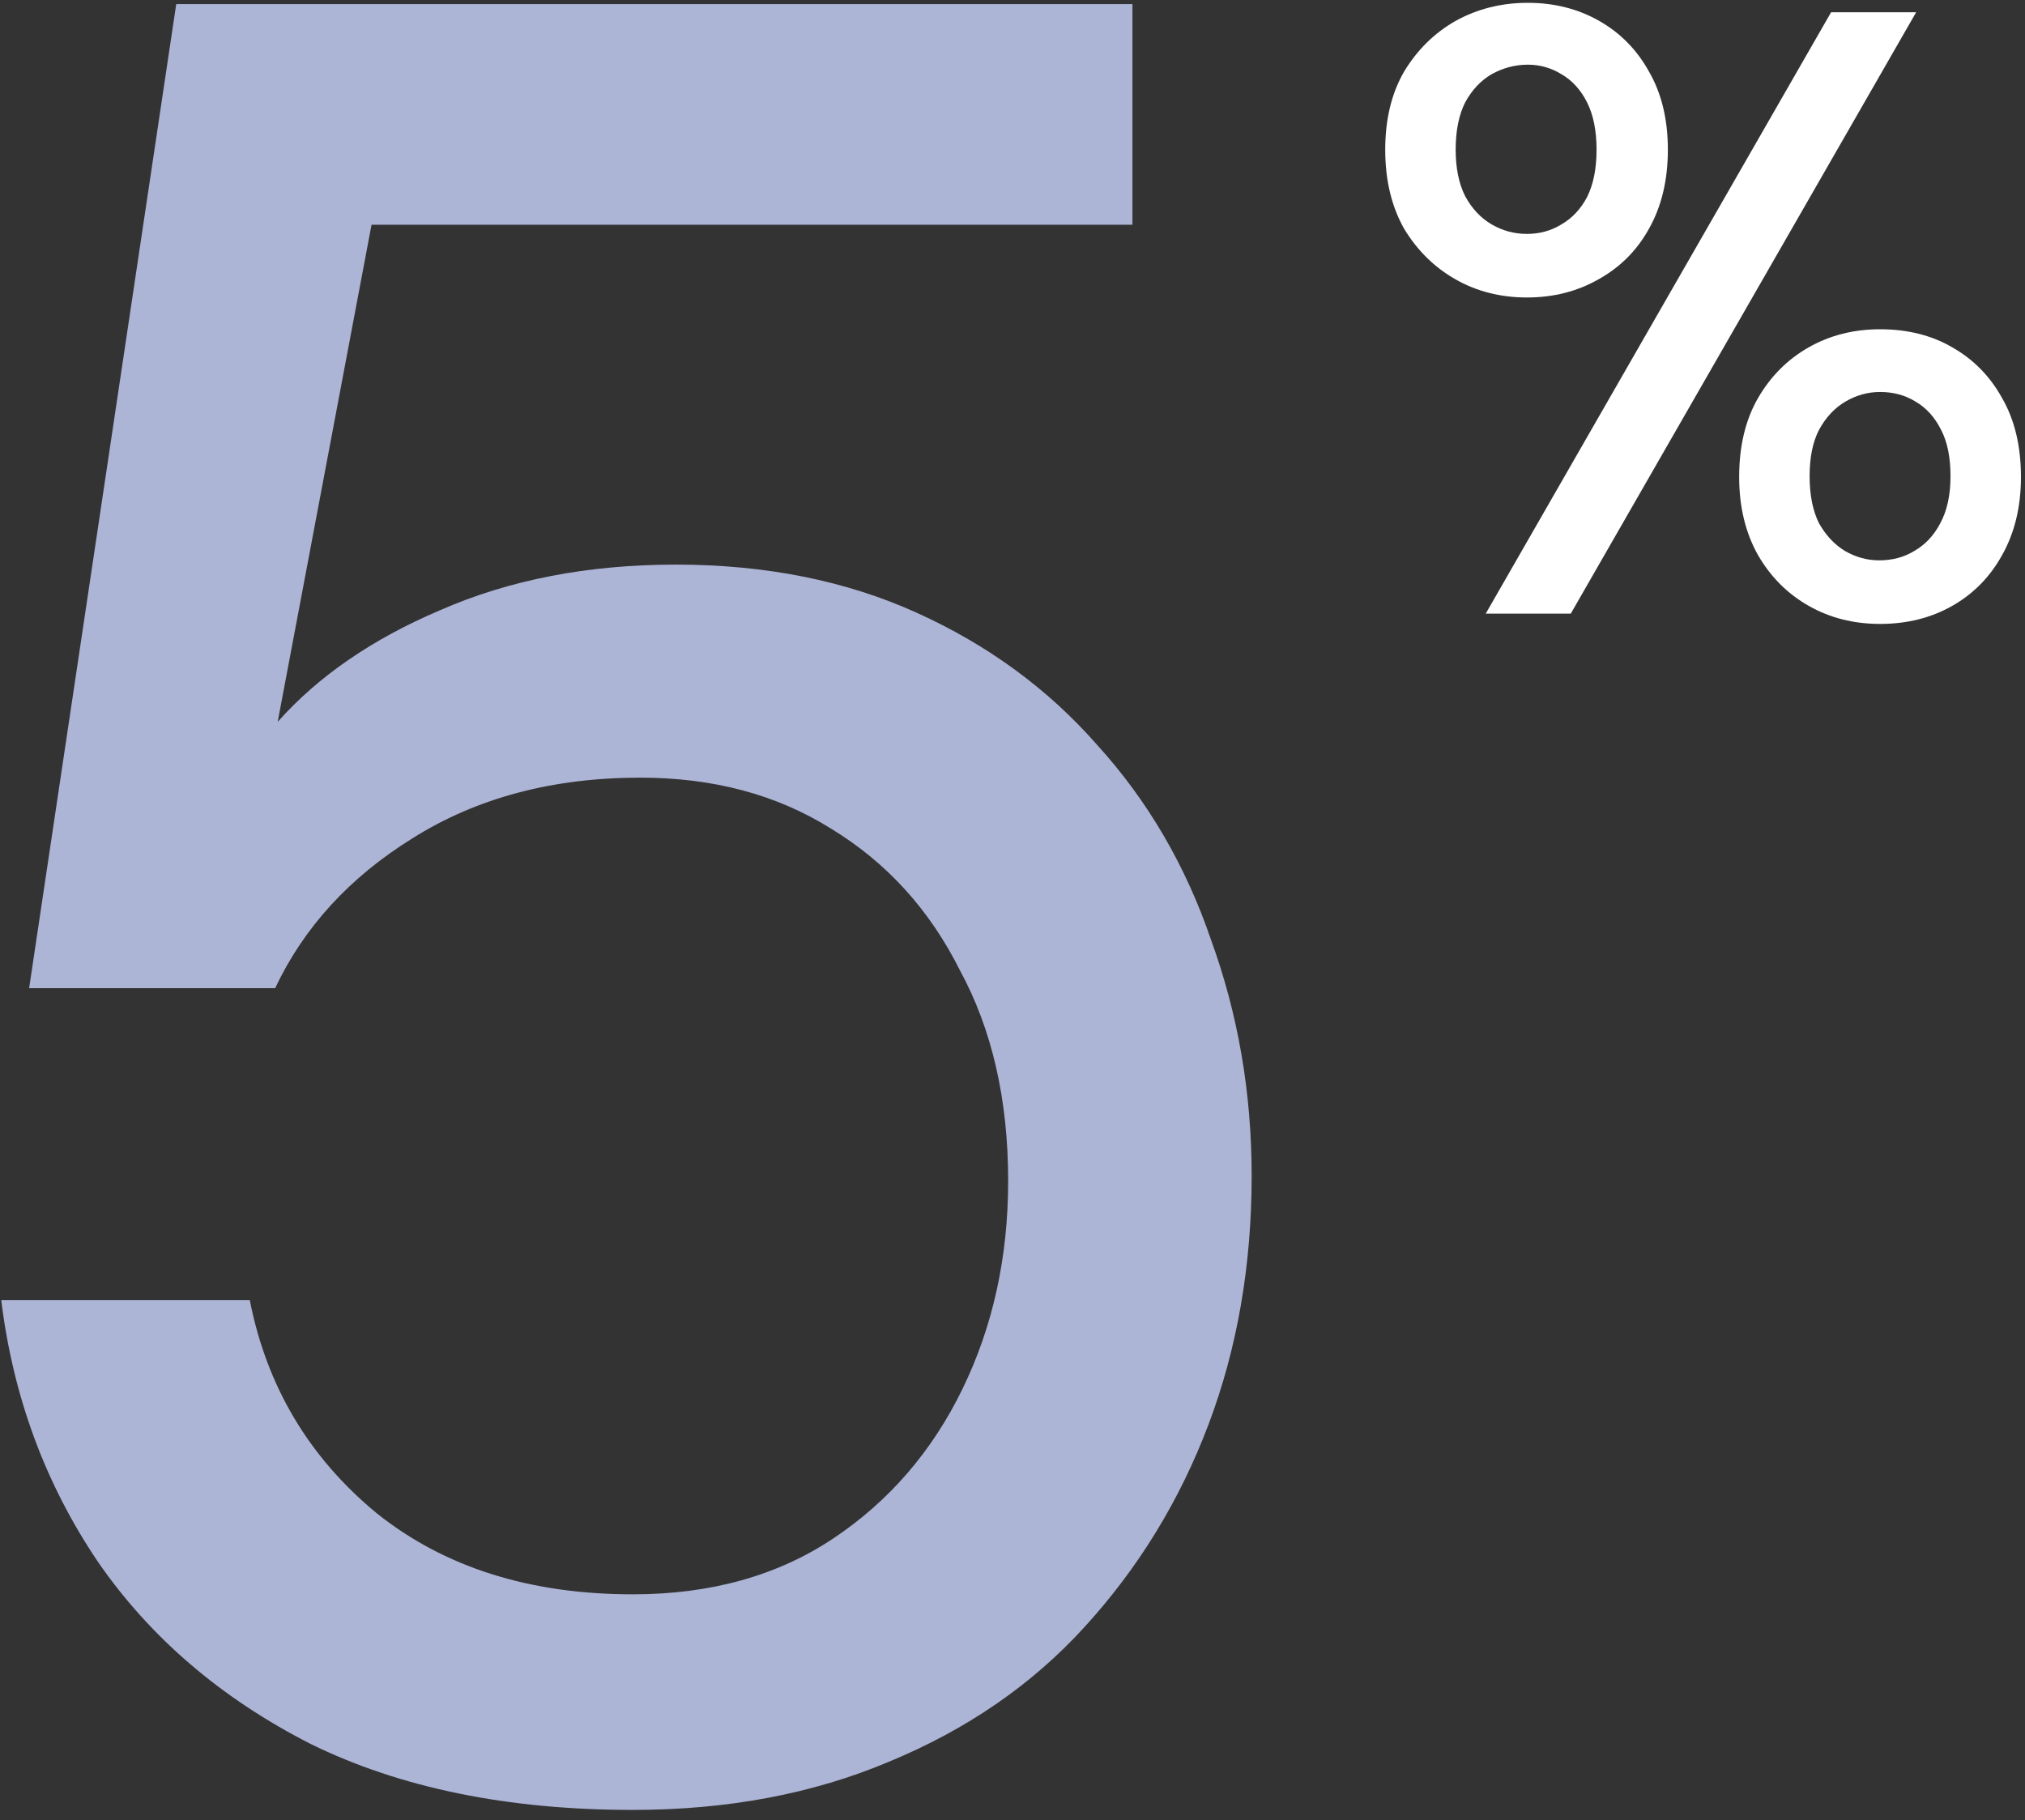
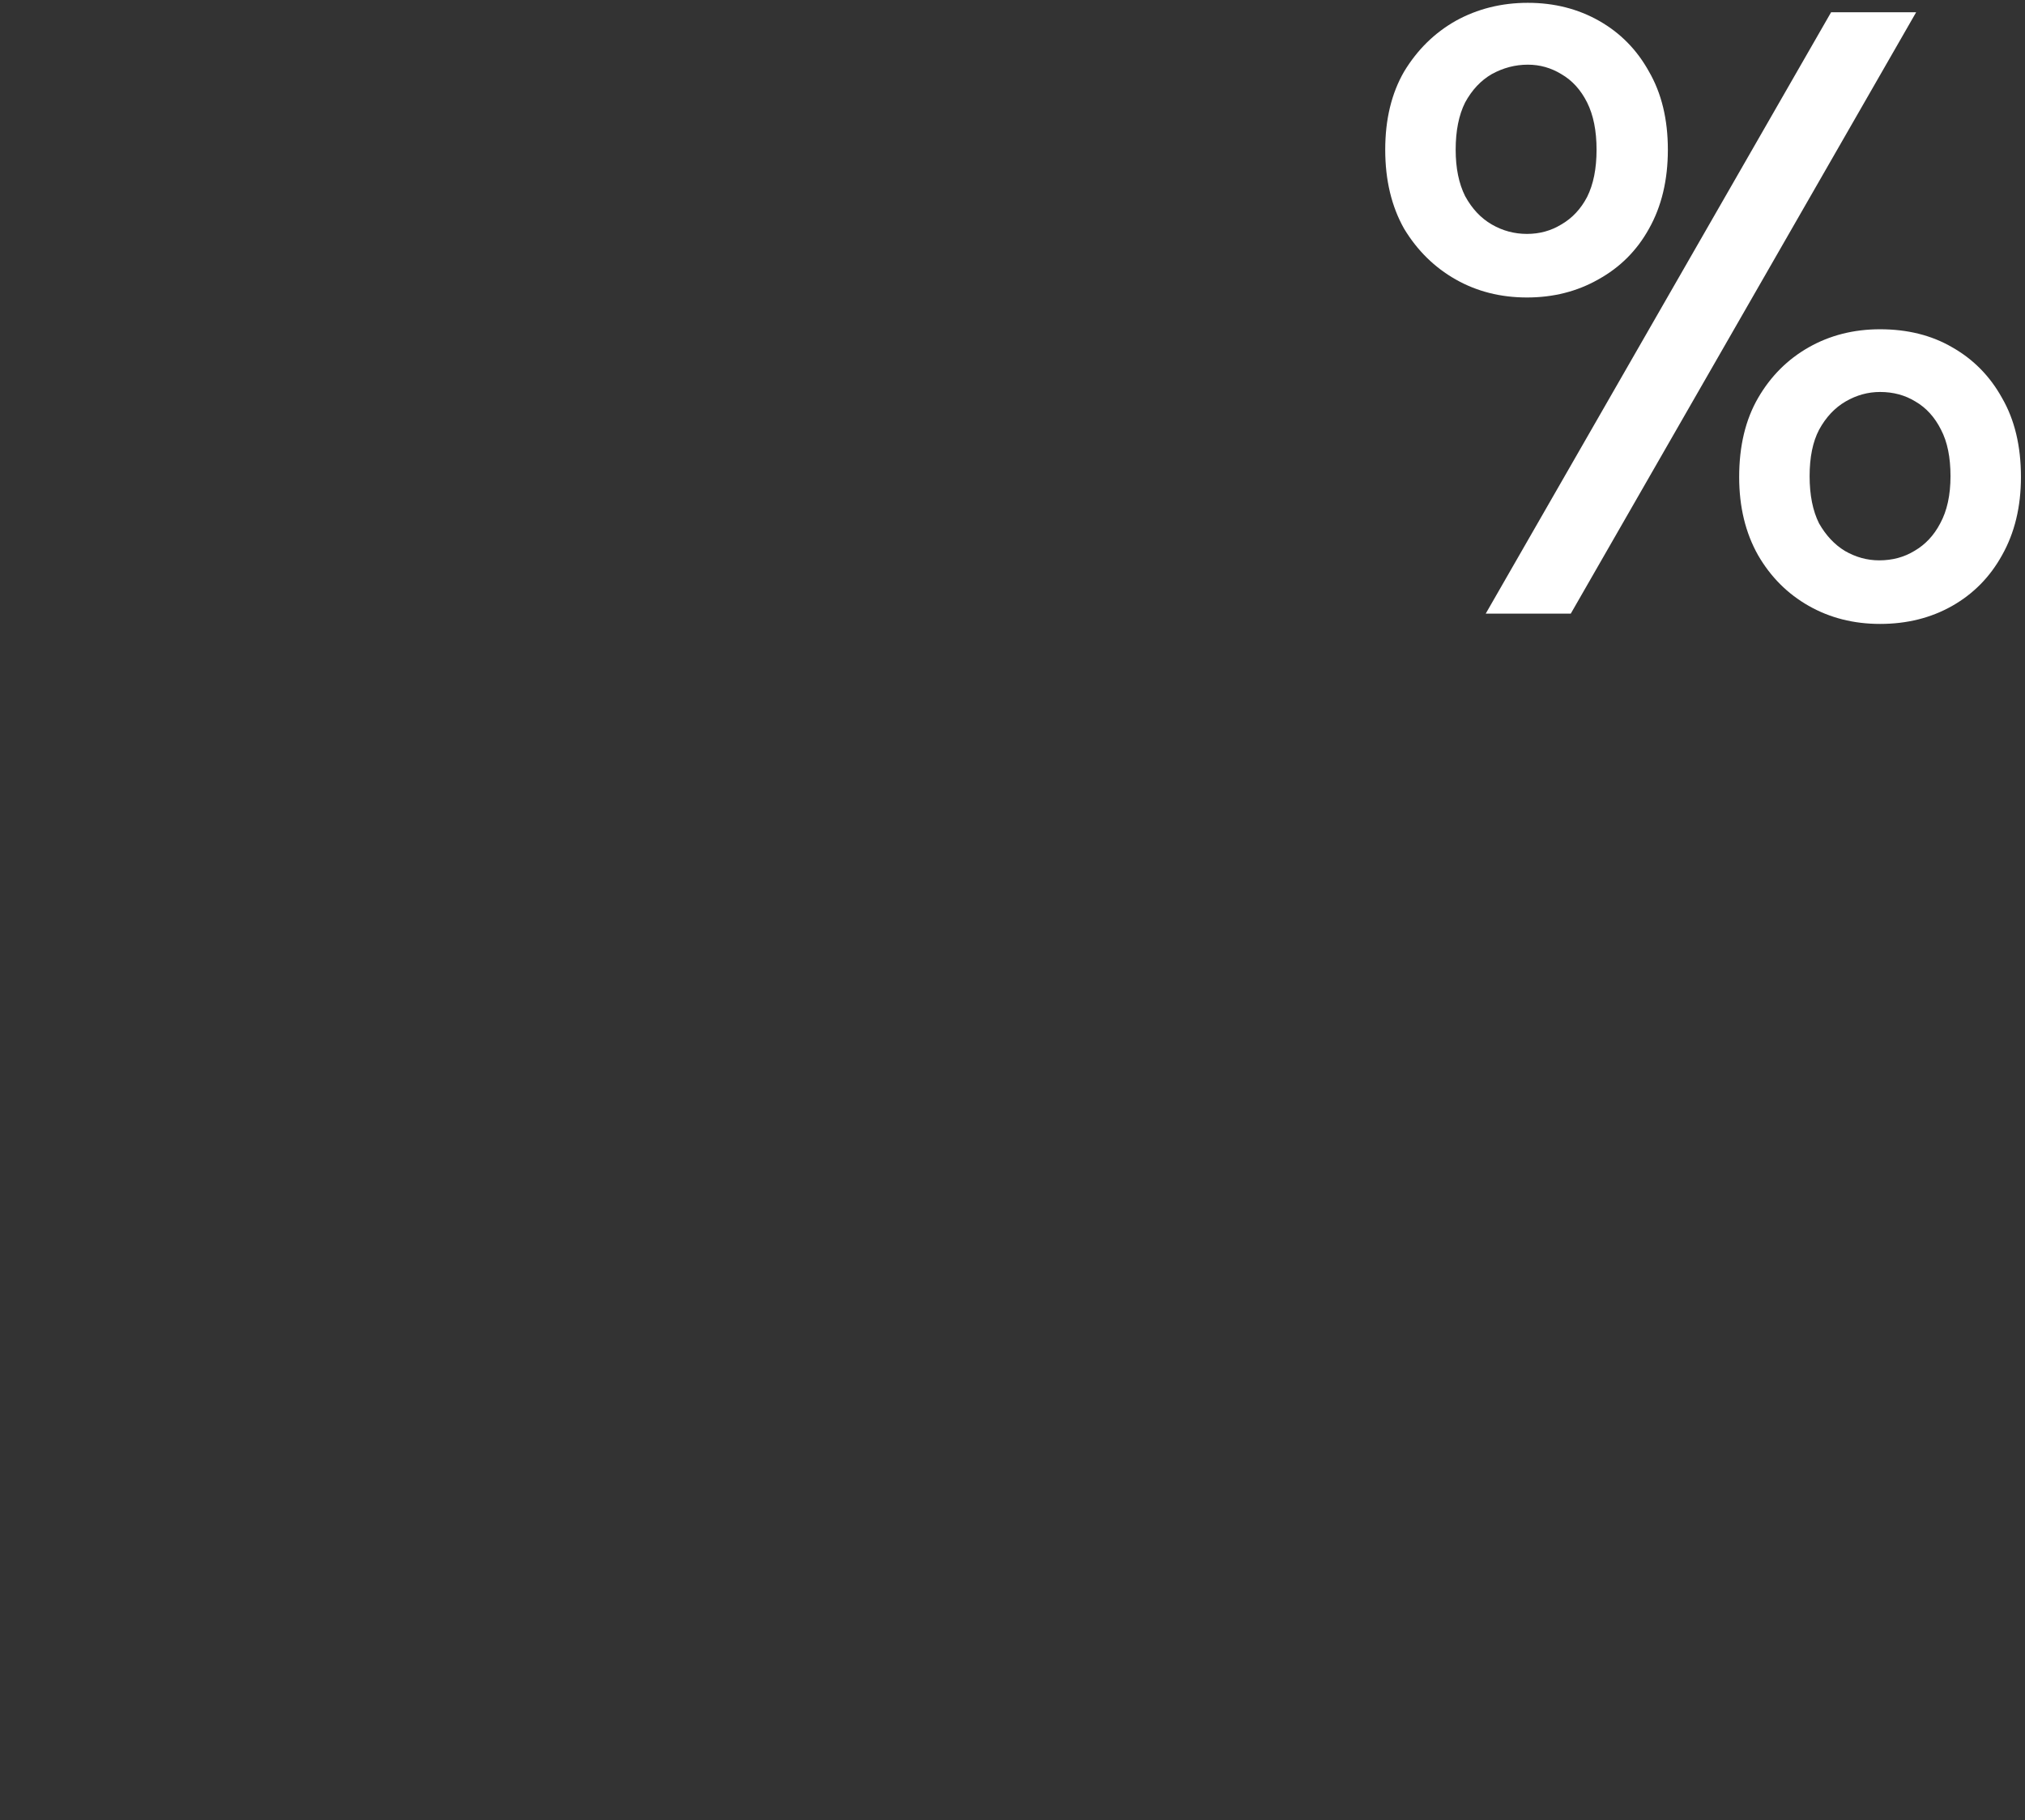
<svg xmlns="http://www.w3.org/2000/svg" width="99" height="89" viewBox="0 0 99 89" fill="none">
  <rect x="0" y="0" width="99" height="89" fill="#333333" stroke="none" />
-   <path d="M30.936 88.488C24.819 88.488 19.569 87.413 15.188 85.264C10.807 83.032 7.335 80.056 4.772 76.336C2.209 72.533 0.639 68.276 0.06 63.564H12.212C13.039 67.78 15.105 71.252 18.412 73.98C21.719 76.625 25.893 77.948 30.936 77.948C34.739 77.948 38.004 77.039 40.732 75.22C43.46 73.401 45.568 70.963 47.056 67.904C48.544 64.845 49.288 61.456 49.288 57.736C49.288 53.768 48.503 50.337 46.932 47.444C45.444 44.468 43.336 42.153 40.608 40.5C37.963 38.847 34.863 38.02 31.308 38.02C27.009 38.02 23.289 39.012 20.148 40.996C17.089 42.897 14.857 45.336 13.452 48.312H1.424L8.616 0.2H55.364V10.988H18.164L13.576 35.292C15.56 33.06 18.205 31.241 21.512 29.836C24.901 28.348 28.745 27.604 33.044 27.604C37.425 27.604 41.352 28.389 44.824 29.96C48.296 31.531 51.231 33.68 53.628 36.408C56.108 39.136 57.968 42.319 59.208 45.956C60.531 49.593 61.192 53.437 61.192 57.488C61.192 61.869 60.489 65.92 59.084 69.64C57.679 73.36 55.653 76.667 53.008 79.56C50.445 82.371 47.263 84.561 43.46 86.132C39.74 87.703 35.565 88.488 30.936 88.488Z" fill="#ADB5D7" />
  <path d="M72.636 30L89.52 0.6H93.678L76.794 30H72.636ZM91.914 30.504C90.626 30.504 89.464 30.21 88.428 29.622C87.392 29.034 86.566 28.208 85.95 27.144C85.334 26.052 85.026 24.778 85.026 23.322C85.026 21.81 85.334 20.522 85.95 19.458C86.566 18.394 87.392 17.568 88.428 16.98C89.464 16.392 90.626 16.098 91.914 16.098C93.258 16.098 94.434 16.392 95.442 16.98C96.478 17.568 97.29 18.394 97.878 19.458C98.494 20.522 98.802 21.81 98.802 23.322C98.802 24.778 98.494 26.052 97.878 27.144C97.29 28.208 96.478 29.034 95.442 29.622C94.406 30.21 93.23 30.504 91.914 30.504ZM91.872 27.396C92.516 27.396 93.09 27.242 93.594 26.934C94.126 26.626 94.546 26.178 94.854 25.59C95.19 24.974 95.358 24.204 95.358 23.28C95.358 22.356 95.204 21.6 94.896 21.012C94.588 20.396 94.168 19.934 93.636 19.626C93.132 19.318 92.558 19.164 91.914 19.164C91.326 19.164 90.766 19.318 90.234 19.626C89.702 19.934 89.268 20.396 88.932 21.012C88.624 21.6 88.47 22.356 88.47 23.28C88.47 24.204 88.624 24.974 88.932 25.59C89.268 26.178 89.688 26.626 90.192 26.934C90.724 27.242 91.284 27.396 91.872 27.396ZM74.652 14.544C73.364 14.544 72.202 14.25 71.166 13.662C70.13 13.074 69.29 12.248 68.646 11.184C68.03 10.092 67.722 8.804 67.722 7.32C67.722 5.836 68.03 4.562 68.646 3.498C69.29 2.434 70.13 1.608 71.166 1.02C72.23 0.432 73.406 0.138 74.694 0.138C75.982 0.138 77.144 0.432 78.18 1.02C79.216 1.608 80.028 2.434 80.616 3.498C81.232 4.562 81.54 5.836 81.54 7.32C81.54 8.804 81.232 10.092 80.616 11.184C80.028 12.248 79.202 13.074 78.138 13.662C77.102 14.25 75.94 14.544 74.652 14.544ZM74.652 11.436C75.268 11.436 75.828 11.282 76.332 10.974C76.864 10.666 77.284 10.218 77.592 9.63C77.9 9.014 78.054 8.244 78.054 7.32C78.054 6.396 77.9 5.626 77.592 5.01C77.284 4.394 76.864 3.932 76.332 3.624C75.828 3.316 75.282 3.162 74.694 3.162C74.078 3.162 73.49 3.316 72.93 3.624C72.398 3.932 71.964 4.394 71.628 5.01C71.32 5.626 71.166 6.396 71.166 7.32C71.166 8.216 71.32 8.972 71.628 9.588C71.964 10.204 72.398 10.666 72.93 10.974C73.462 11.282 74.036 11.436 74.652 11.436Z" fill="white" />
</svg>